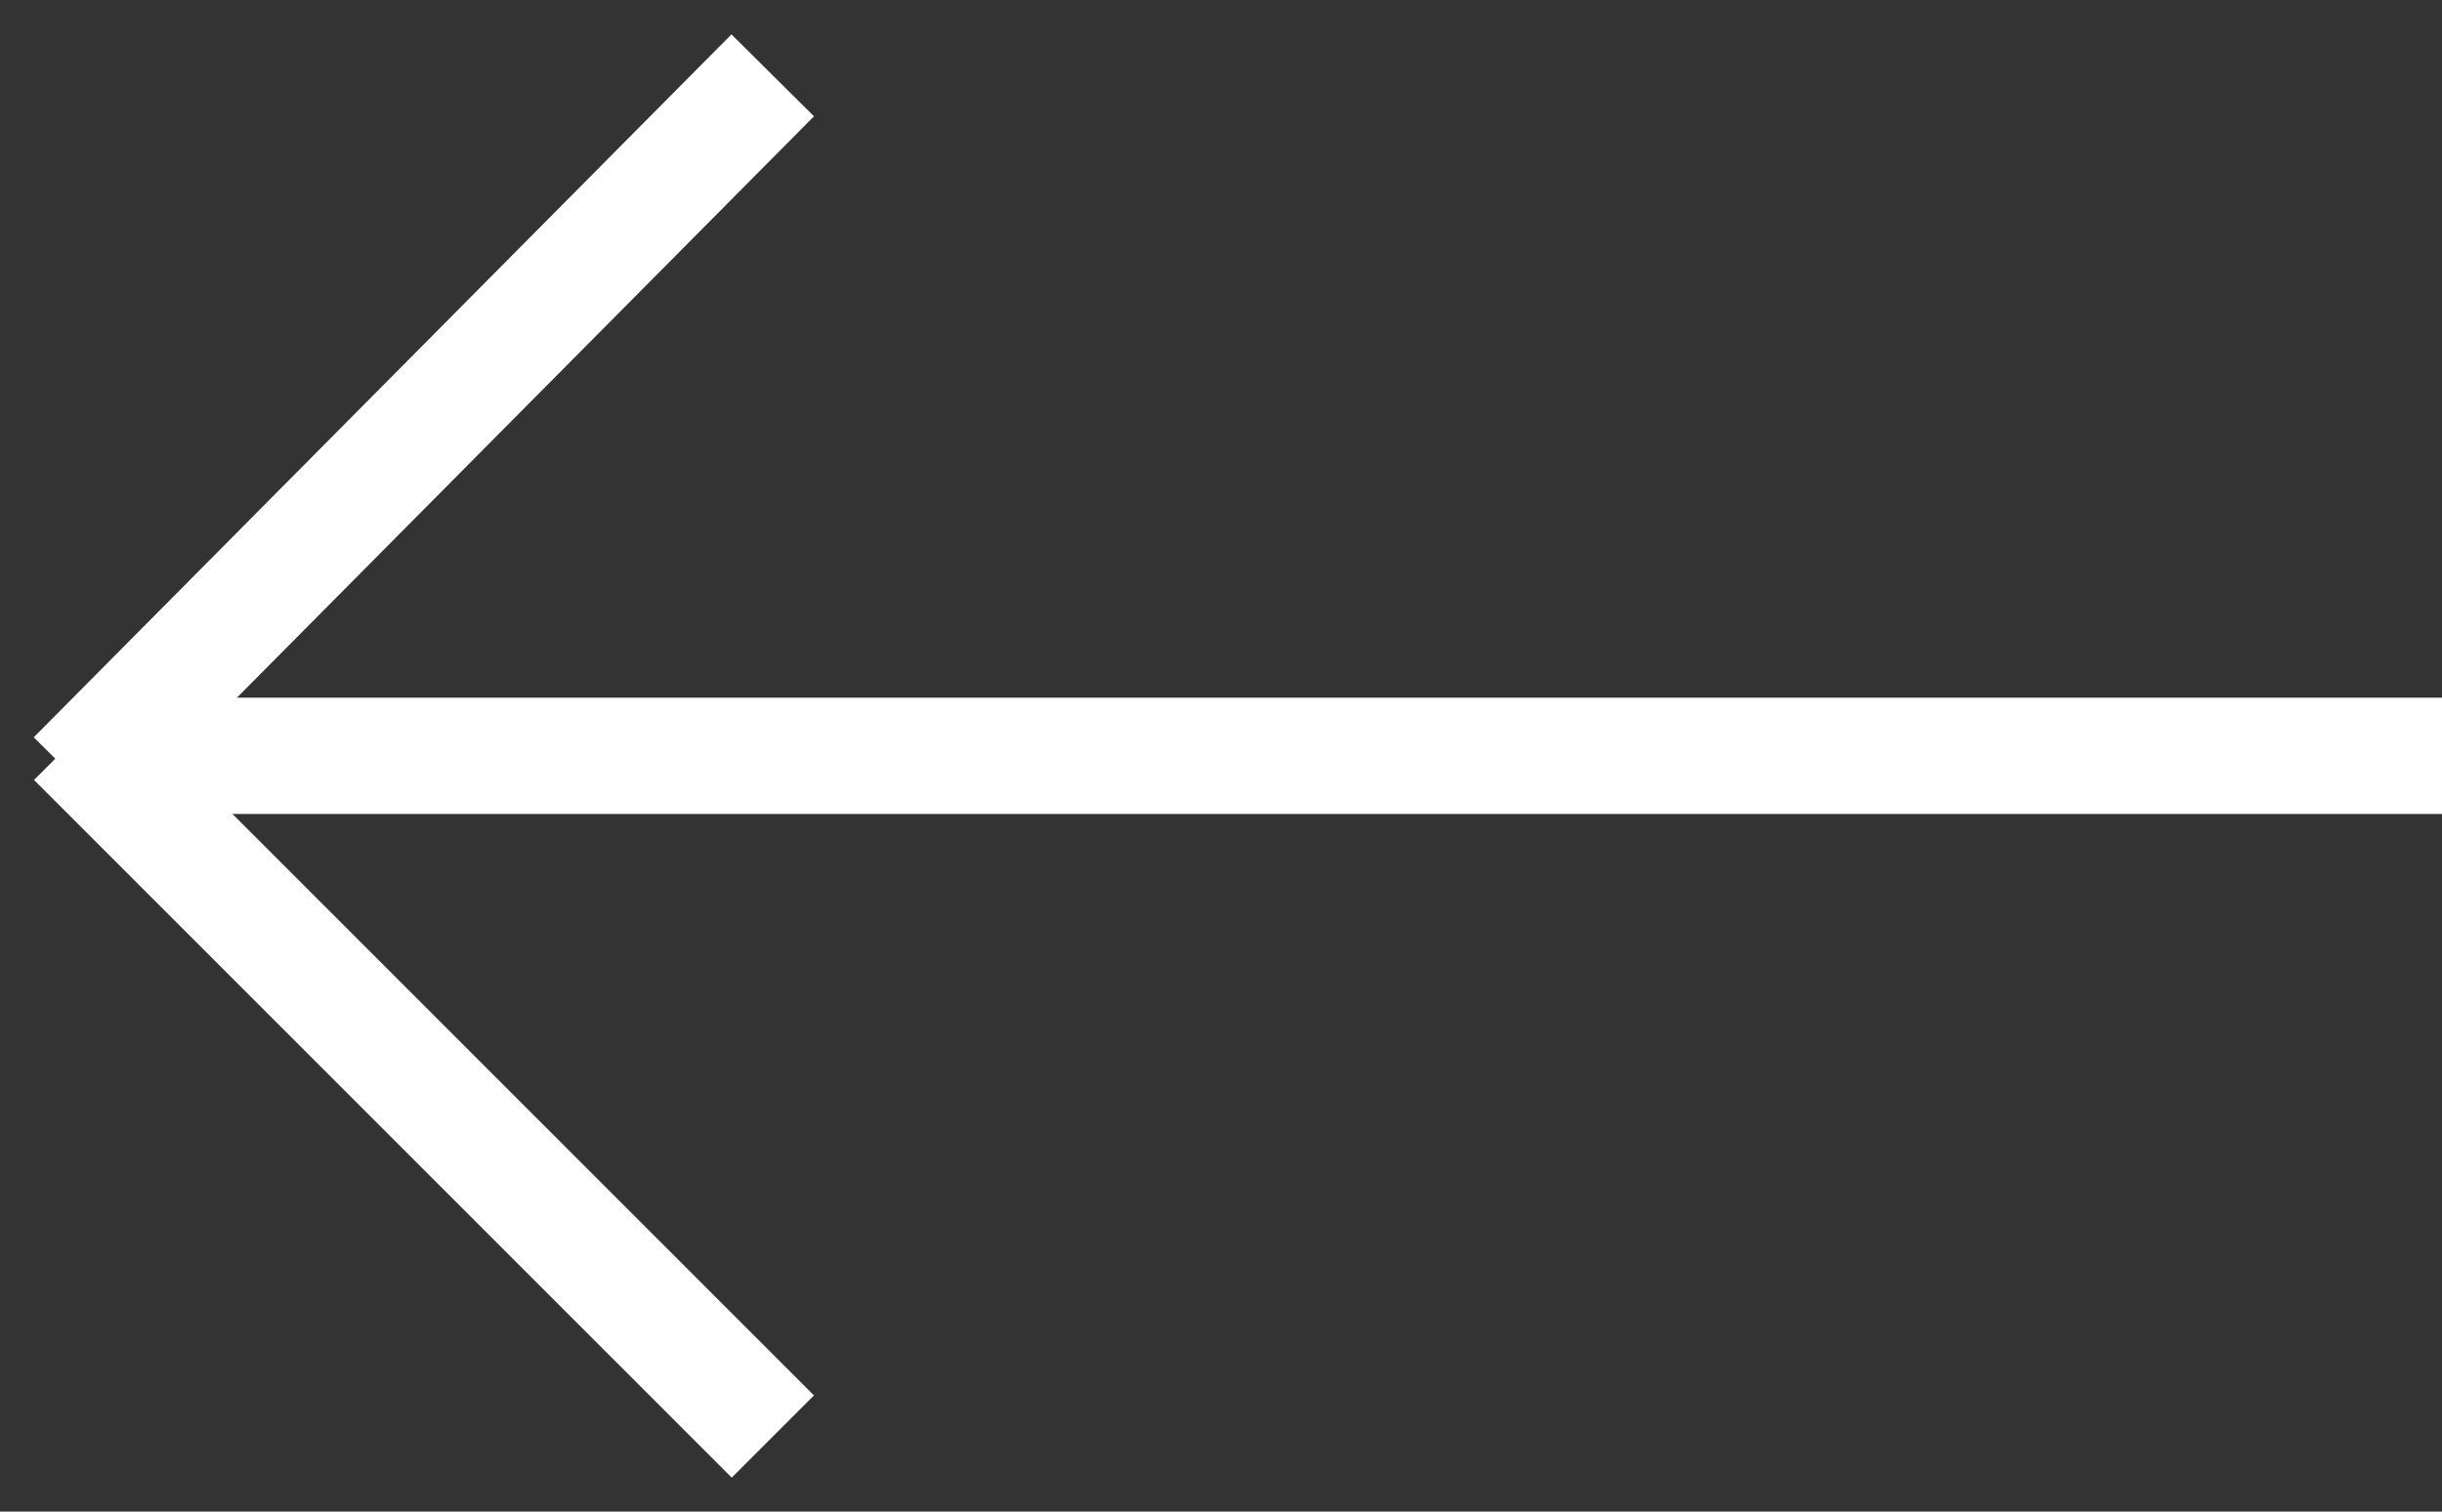
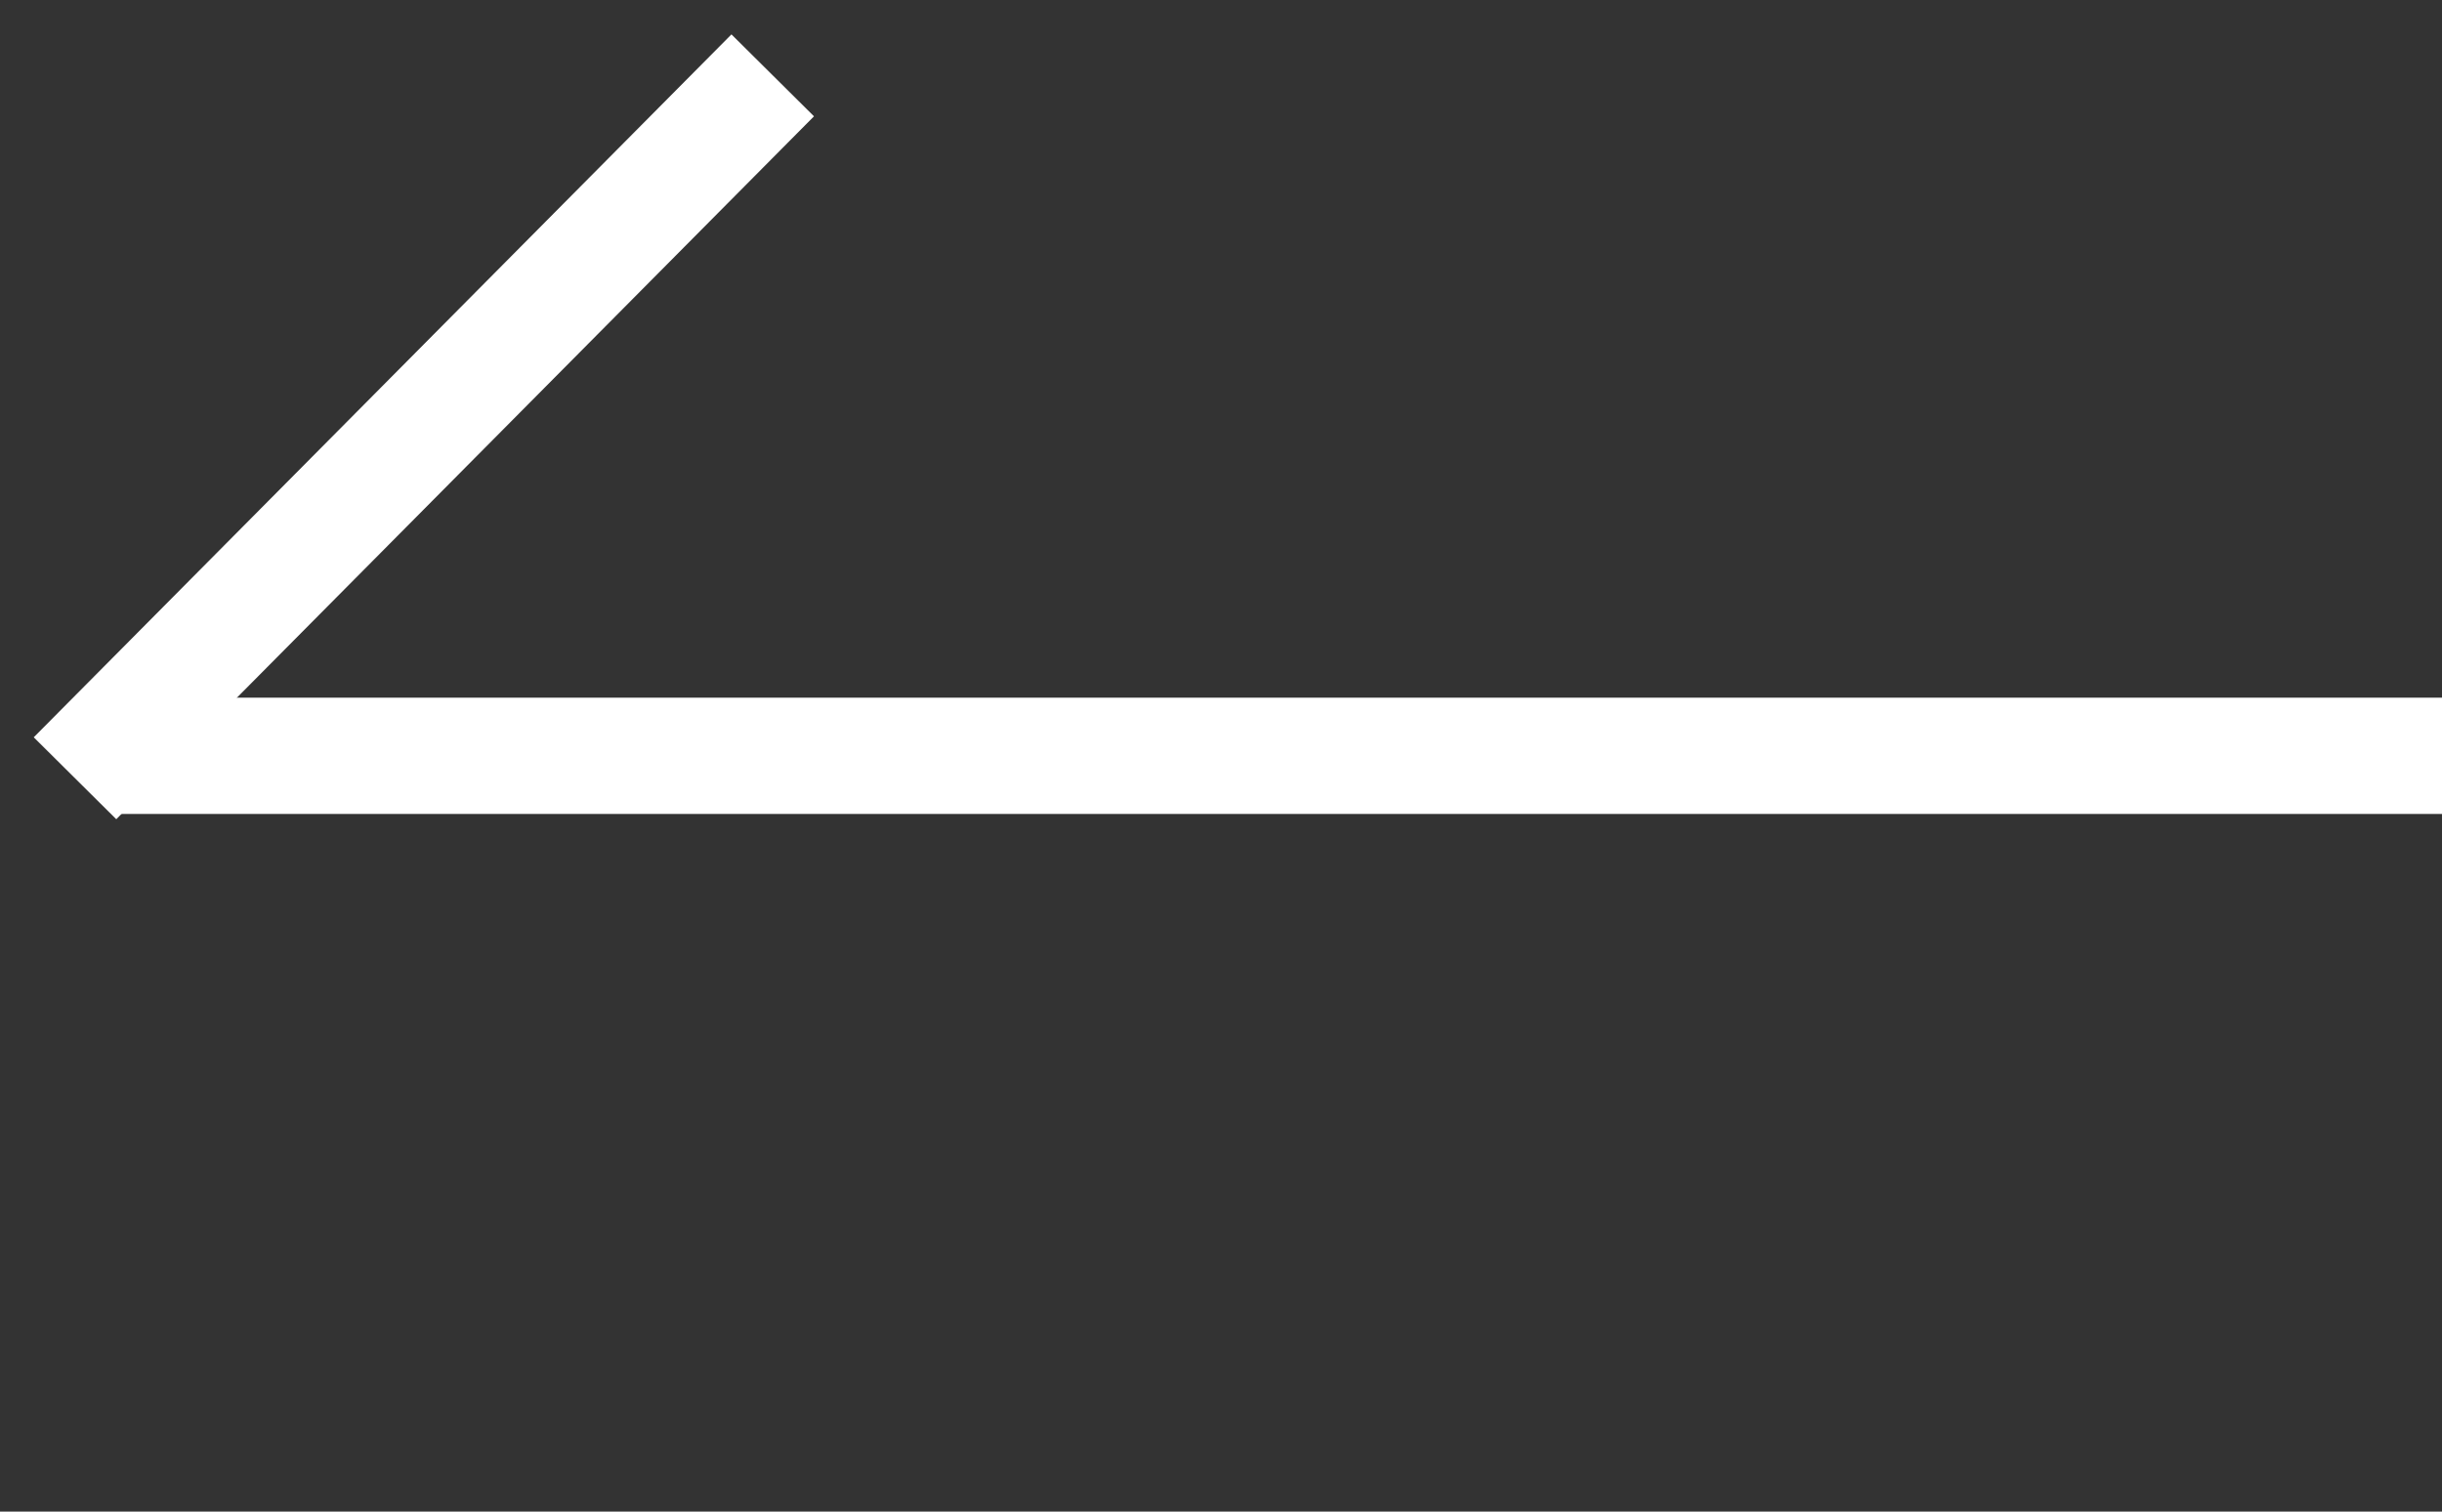
<svg xmlns="http://www.w3.org/2000/svg" width="21" height="13" viewBox="0 0 21 13" fill="none">
  <rect x="0" y="0" width="21" height="13" fill="#333333" stroke="none" />
  <line x1="21" y1="6.5" x2="1" y2="6.5" stroke="white" />
  <line x1="0.645" y1="6.693" x2="6.645" y2="0.648" stroke="white" />
-   <line x1="6.646" y1="12.354" x2="0.646" y2="6.354" stroke="white" />
</svg>